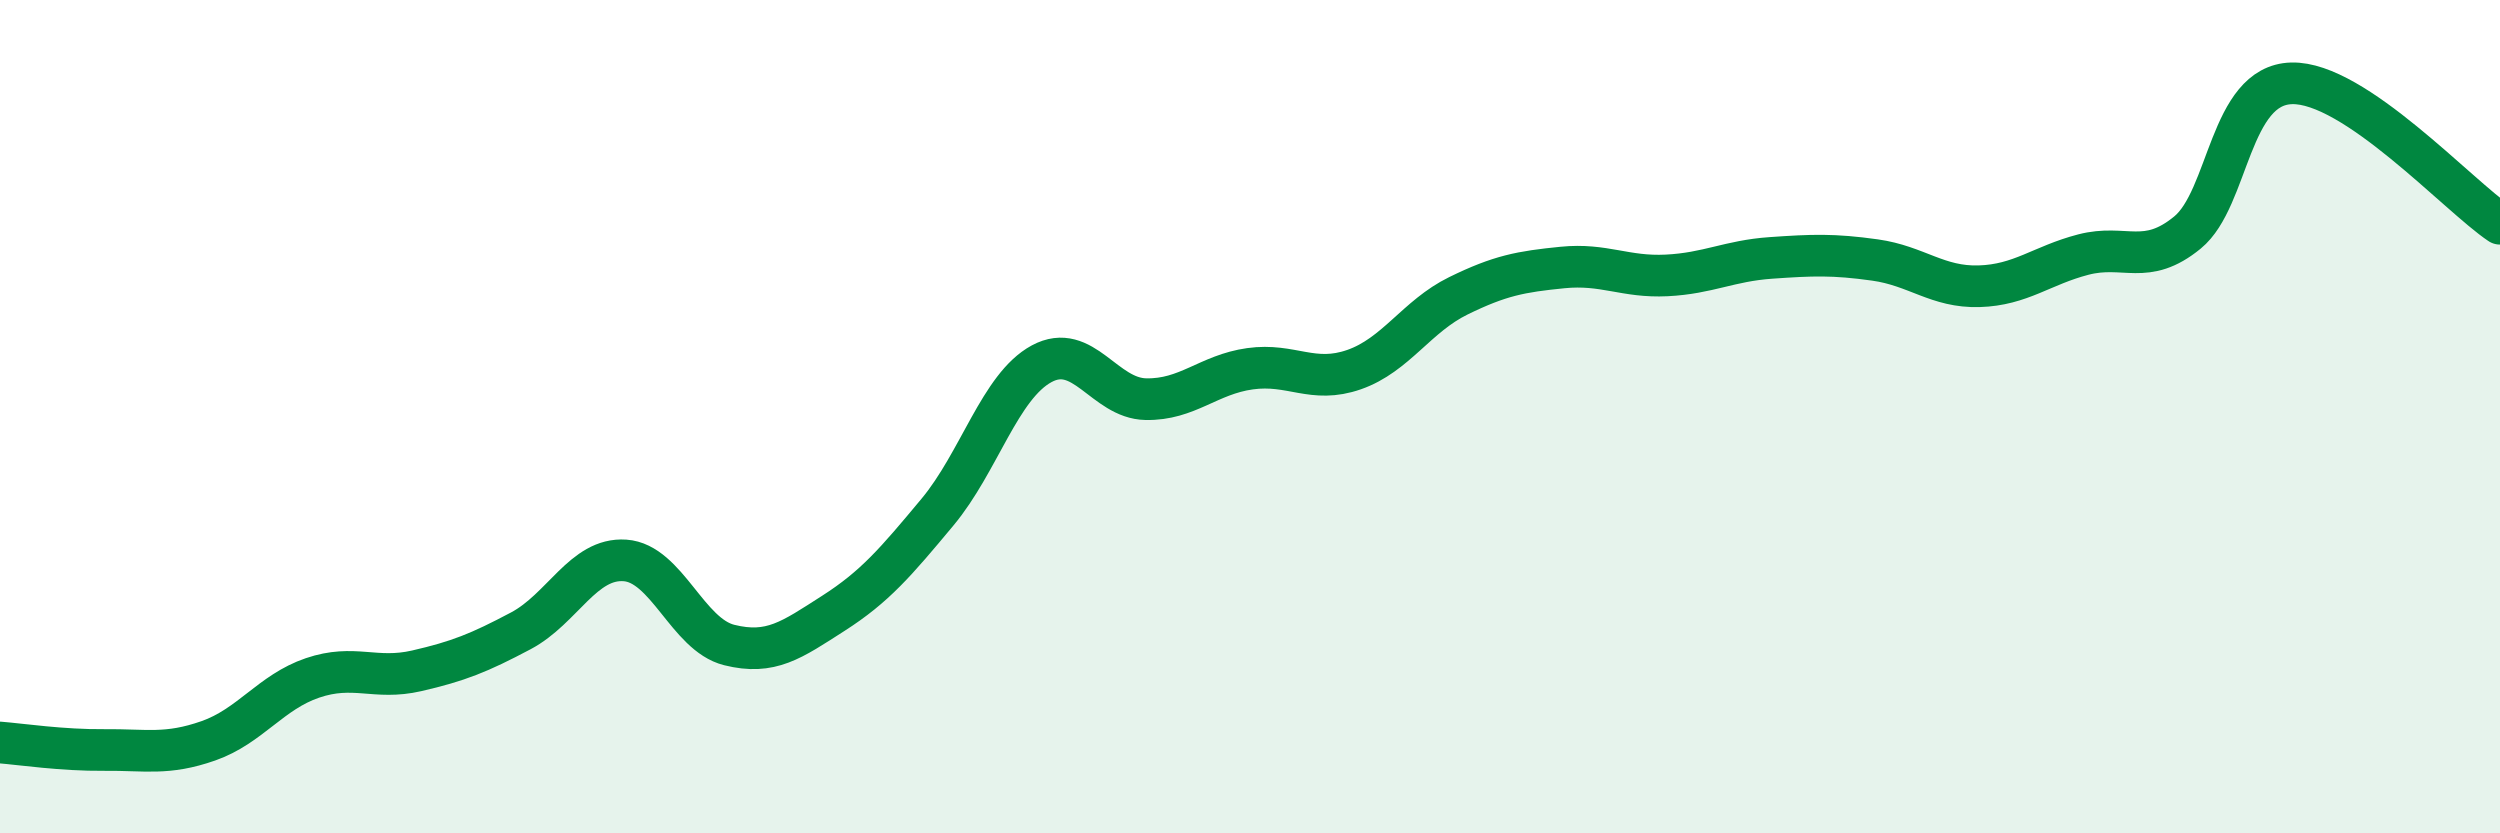
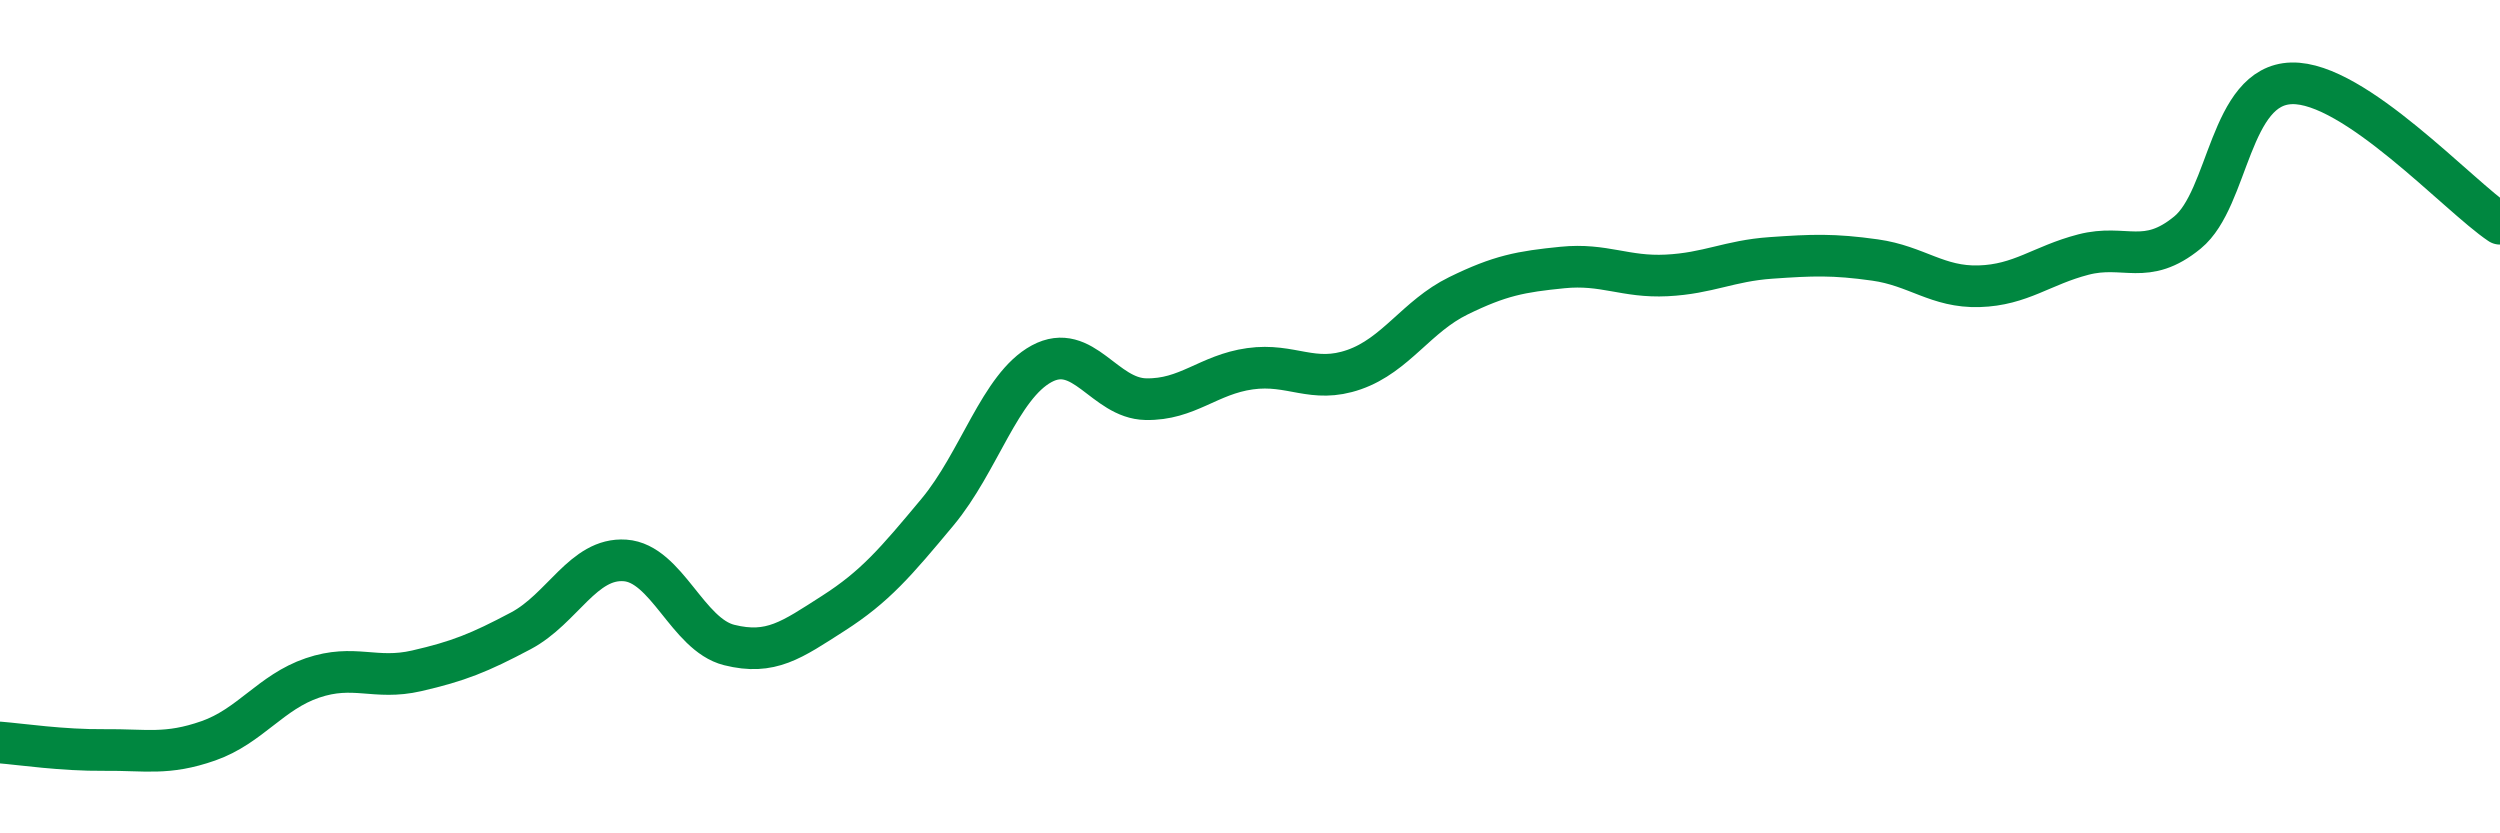
<svg xmlns="http://www.w3.org/2000/svg" width="60" height="20" viewBox="0 0 60 20">
-   <path d="M 0,17.82 C 0.5,17.86 1.5,18.01 2.5,18 C 3.5,17.99 4,18.13 5,17.78 C 6,17.43 6.5,16.61 7.5,16.27 C 8.5,15.93 9,16.33 10,16.1 C 11,15.87 11.5,15.67 12.5,15.14 C 13.5,14.61 14,13.38 15,13.45 C 16,13.52 16.5,15.23 17.5,15.48 C 18.5,15.73 19,15.36 20,14.72 C 21,14.08 21.5,13.49 22.5,12.29 C 23.5,11.09 24,9.27 25,8.73 C 26,8.19 26.5,9.56 27.5,9.58 C 28.5,9.6 29,8.99 30,8.85 C 31,8.71 31.5,9.22 32.5,8.87 C 33.5,8.52 34,7.59 35,7.1 C 36,6.61 36.5,6.52 37.5,6.42 C 38.5,6.32 39,6.66 40,6.61 C 41,6.56 41.5,6.26 42.5,6.19 C 43.5,6.12 44,6.1 45,6.24 C 46,6.38 46.5,6.9 47.5,6.87 C 48.5,6.84 49,6.37 50,6.11 C 51,5.85 51.5,6.4 52.5,5.58 C 53.5,4.76 53.5,2.04 55,2 C 56.5,1.96 59,4.7 60,5.37L60 20L0 20Z" fill="#008740" opacity="0.1" stroke-linecap="round" stroke-linejoin="round" />
  <path d="M 0,17.82 C 0.5,17.86 1.5,18.01 2.5,18 C 3.5,17.99 4,18.13 5,17.78 C 6,17.43 6.5,16.61 7.5,16.27 C 8.5,15.93 9,16.33 10,16.1 C 11,15.87 11.5,15.67 12.5,15.14 C 13.5,14.61 14,13.38 15,13.45 C 16,13.52 16.5,15.23 17.5,15.48 C 18.5,15.73 19,15.36 20,14.72 C 21,14.08 21.5,13.49 22.5,12.29 C 23.5,11.09 24,9.27 25,8.73 C 26,8.19 26.5,9.56 27.5,9.58 C 28.5,9.6 29,8.99 30,8.85 C 31,8.71 31.5,9.22 32.5,8.87 C 33.5,8.52 34,7.59 35,7.1 C 36,6.61 36.5,6.52 37.5,6.42 C 38.5,6.32 39,6.66 40,6.61 C 41,6.56 41.5,6.26 42.5,6.19 C 43.5,6.12 44,6.1 45,6.24 C 46,6.38 46.5,6.9 47.5,6.87 C 48.5,6.84 49,6.37 50,6.11 C 51,5.85 51.5,6.4 52.5,5.58 C 53.5,4.76 53.5,2.04 55,2 C 56.5,1.96 59,4.7 60,5.37" stroke="#008740" stroke-width="1" fill="none" stroke-linecap="round" stroke-linejoin="round" />
</svg>